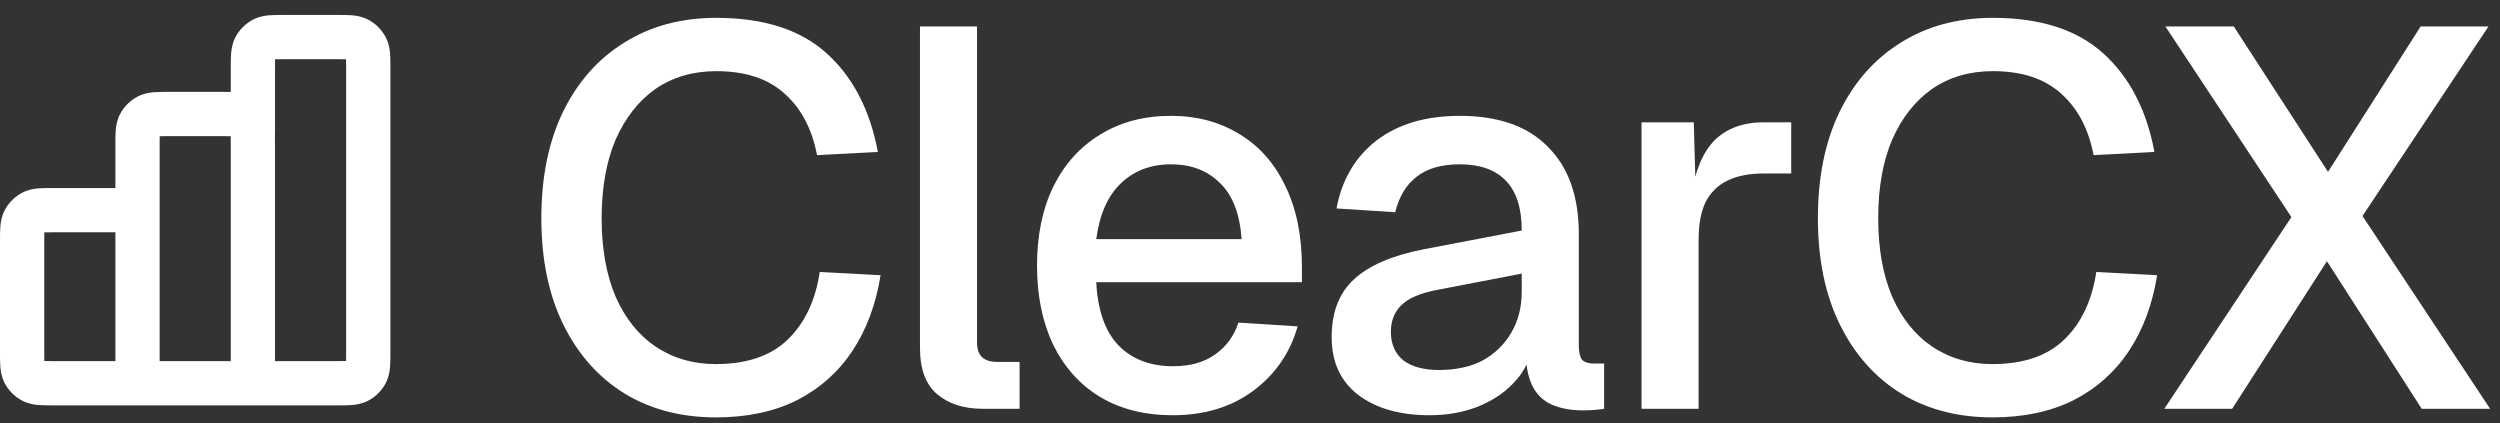
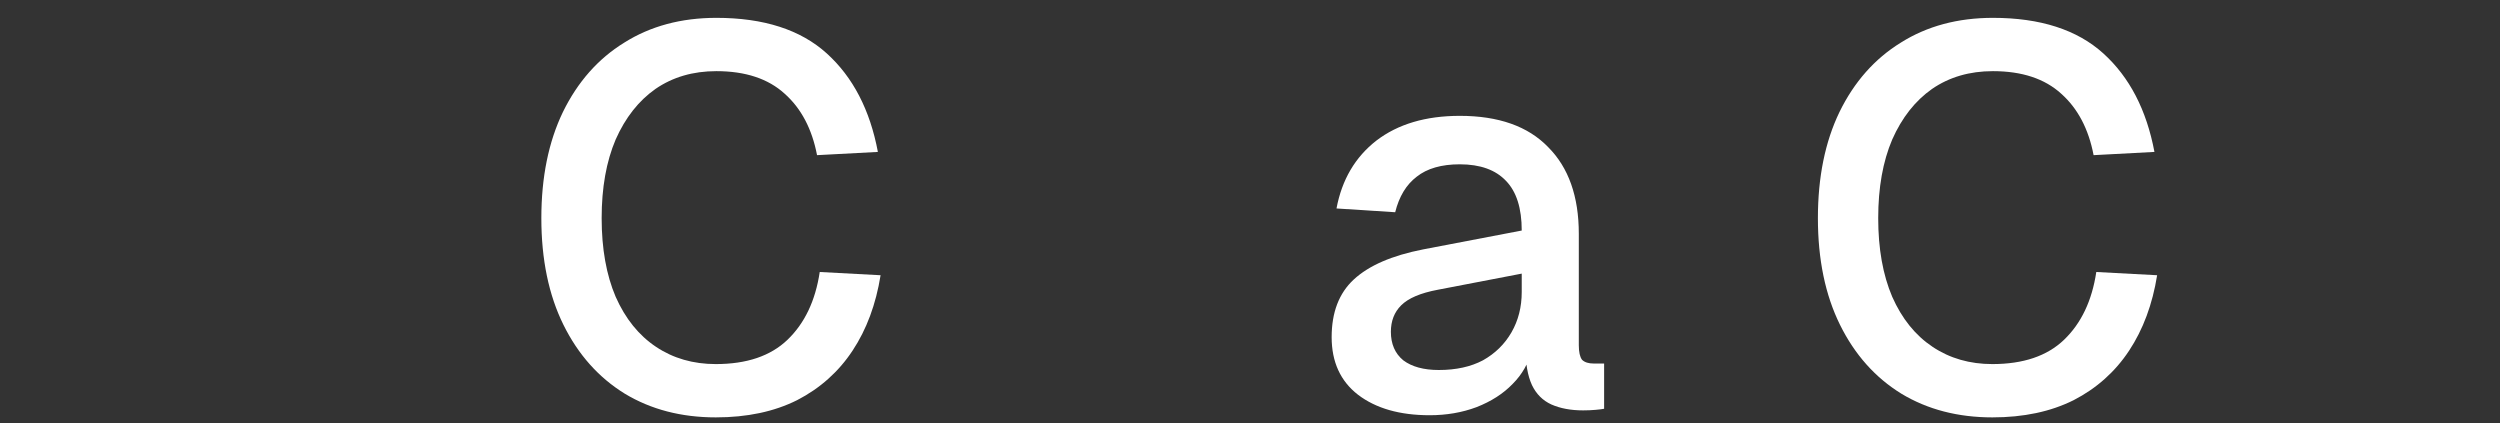
<svg xmlns="http://www.w3.org/2000/svg" width="130" height="22" viewBox="0 0 130 22" fill="none">
  <rect x="0" y="0" width="130" height="22" fill="#333333" stroke="none" />
-   <path d="M112.545 21.256L119.153 11.288L112.601 1.376H116.157L121.057 8.936L125.873 1.376H129.401L122.849 11.232L129.485 21.256H125.929L121.001 13.584L116.073 21.256H112.545Z" fill="white" />
  <path d="M103.603 21.704C101.811 21.704 100.234 21.294 98.871 20.472C97.508 19.632 96.445 18.438 95.679 16.888C94.914 15.339 94.531 13.491 94.531 11.344C94.531 9.216 94.904 7.378 95.651 5.828C96.416 4.26 97.481 3.056 98.843 2.216C100.206 1.358 101.802 0.928 103.631 0.928C106.095 0.928 108.008 1.544 109.371 2.776C110.734 4.008 111.62 5.716 112.031 7.9L108.867 8.068C108.606 6.706 108.046 5.642 107.187 4.876C106.328 4.092 105.143 3.7 103.631 3.7C102.418 3.7 101.363 4.008 100.467 4.624C99.59 5.24 98.899 6.118 98.395 7.256C97.91 8.395 97.667 9.758 97.667 11.344C97.667 12.931 97.91 14.294 98.395 15.432C98.899 16.571 99.599 17.439 100.495 18.036C101.391 18.634 102.427 18.932 103.603 18.932C105.208 18.932 106.45 18.512 107.327 17.672C108.223 16.814 108.783 15.638 109.007 14.144L112.171 14.312C111.928 15.824 111.443 17.131 110.715 18.232C109.987 19.334 109.026 20.192 107.831 20.808C106.636 21.406 105.227 21.704 103.603 21.704Z" fill="white" />
-   <path d="M85.36 21.256V6.36H88.076L88.188 10.308L87.936 10.224C88.141 8.88 88.552 7.9 89.168 7.284C89.802 6.668 90.652 6.36 91.716 6.36H93.144V9.02H91.716C90.969 9.02 90.344 9.141 89.84 9.384C89.336 9.627 88.953 10 88.692 10.504C88.449 11.008 88.328 11.661 88.328 12.464V21.256H85.36Z" fill="white" />
  <path d="M74.342 21.592C72.792 21.592 71.551 21.238 70.618 20.528C69.703 19.819 69.246 18.82 69.246 17.532C69.246 16.244 69.628 15.245 70.394 14.536C71.178 13.808 72.382 13.286 74.006 12.968L79.13 11.988C79.13 10.831 78.859 9.972 78.318 9.412C77.776 8.834 76.974 8.544 75.91 8.544C74.958 8.544 74.211 8.759 73.67 9.188C73.128 9.599 72.755 10.215 72.55 11.036L69.498 10.84C69.778 9.347 70.468 8.171 71.57 7.312C72.69 6.454 74.136 6.024 75.91 6.024C77.926 6.024 79.456 6.566 80.502 7.648C81.566 8.712 82.098 10.215 82.098 12.156V17.952C82.098 18.307 82.154 18.559 82.266 18.708C82.396 18.839 82.602 18.904 82.882 18.904H83.414V21.256C83.32 21.275 83.171 21.294 82.966 21.312C82.76 21.331 82.546 21.34 82.322 21.34C81.687 21.34 81.136 21.238 80.67 21.032C80.222 20.827 79.886 20.491 79.662 20.024C79.438 19.539 79.326 18.895 79.326 18.092L79.634 18.232C79.484 18.886 79.158 19.464 78.654 19.968C78.168 20.472 77.543 20.873 76.778 21.172C76.031 21.452 75.219 21.592 74.342 21.592ZM74.818 19.24C75.714 19.24 76.479 19.072 77.114 18.736C77.748 18.381 78.243 17.896 78.598 17.28C78.952 16.664 79.13 15.964 79.13 15.18V14.228L74.762 15.068C73.866 15.236 73.231 15.507 72.858 15.88C72.503 16.235 72.326 16.692 72.326 17.252C72.326 17.887 72.54 18.381 72.97 18.736C73.418 19.072 74.034 19.24 74.818 19.24Z" fill="white" />
-   <path d="M60.981 21.592C59.525 21.592 58.265 21.275 57.201 20.64C56.156 20.006 55.344 19.1 54.765 17.924C54.205 16.748 53.925 15.376 53.925 13.808C53.925 12.24 54.205 10.877 54.765 9.72C55.344 8.544 56.156 7.639 57.201 7.004C58.247 6.351 59.479 6.024 60.897 6.024C62.241 6.024 63.427 6.342 64.453 6.976C65.48 7.592 66.273 8.488 66.833 9.664C67.412 10.84 67.701 12.259 67.701 13.92V14.676H57.005C57.08 16.132 57.463 17.224 58.153 17.952C58.863 18.68 59.815 19.044 61.009 19.044C61.887 19.044 62.615 18.839 63.193 18.428C63.772 18.017 64.173 17.467 64.397 16.776L67.477 16.972C67.085 18.354 66.311 19.474 65.153 20.332C64.015 21.172 62.624 21.592 60.981 21.592ZM57.005 12.436H64.565C64.472 11.111 64.089 10.131 63.417 9.496C62.764 8.862 61.924 8.544 60.897 8.544C59.833 8.544 58.956 8.88 58.265 9.552C57.593 10.206 57.173 11.167 57.005 12.436Z" fill="white" />
-   <path d="M51.087 21.256C50.116 21.256 49.332 21.004 48.734 20.5C48.137 19.996 47.839 19.194 47.839 18.092V1.376H50.806V17.812C50.806 18.148 50.891 18.4 51.059 18.568C51.245 18.736 51.507 18.82 51.843 18.82H53.019V21.256H51.087Z" fill="white" />
  <path d="M37.222 21.704C35.43 21.704 33.853 21.294 32.49 20.472C31.128 19.632 30.064 18.438 29.298 16.888C28.533 15.339 28.15 13.491 28.15 11.344C28.15 9.216 28.524 7.378 29.27 5.828C30.036 4.26 31.1 3.056 32.462 2.216C33.825 1.358 35.421 0.928 37.25 0.928C39.714 0.928 41.628 1.544 42.99 2.776C44.353 4.008 45.24 5.716 45.65 7.9L42.486 8.068C42.225 6.706 41.665 5.642 40.806 4.876C39.948 4.092 38.762 3.7 37.25 3.7C36.037 3.7 34.982 4.008 34.086 4.624C33.209 5.24 32.518 6.118 32.014 7.256C31.529 8.395 31.286 9.758 31.286 11.344C31.286 12.931 31.529 14.294 32.014 15.432C32.518 16.571 33.218 17.439 34.114 18.036C35.01 18.634 36.046 18.932 37.222 18.932C38.828 18.932 40.069 18.512 40.946 17.672C41.842 16.814 42.402 15.638 42.626 14.144L45.79 14.312C45.548 15.824 45.062 17.131 44.334 18.232C43.606 19.334 42.645 20.192 41.45 20.808C40.256 21.406 38.846 21.704 37.222 21.704Z" fill="white" />
-   <path d="M18 3.528C18 3.322 17.998 3.184 17.995 3.083C17.894 3.079 17.756 3.079 17.551 3.079H14.75C14.544 3.079 14.406 3.079 14.305 3.083C14.302 3.184 14.301 3.322 14.301 3.528V6.928C14.301 6.968 14.299 7.007 14.295 7.045C14.299 7.201 14.301 7.365 14.301 7.528V18.778H17.551C17.756 18.778 17.894 18.776 17.995 18.773C17.998 18.672 18 18.534 18 18.329V3.528ZM2.301 18.329C2.301 18.534 2.302 18.672 2.305 18.773C2.406 18.776 2.544 18.778 2.75 18.778H6V12.079H2.75C2.544 12.079 2.406 12.079 2.305 12.082C2.301 12.184 2.301 12.322 2.301 12.528V18.329ZM8.301 18.778H12V7.528C12 7.322 11.998 7.184 11.995 7.083C11.894 7.079 11.756 7.079 11.551 7.079H8.75C8.544 7.079 8.406 7.079 8.305 7.083C8.302 7.184 8.301 7.322 8.301 7.528V18.778ZM20.301 18.329C20.301 18.59 20.302 18.854 20.283 19.079C20.264 19.317 20.217 19.609 20.066 19.905C19.86 20.309 19.531 20.638 19.127 20.844C18.831 20.995 18.539 21.042 18.301 21.061C18.076 21.079 17.812 21.079 17.551 21.079H2.75C2.489 21.079 2.224 21.079 2 21.061C1.762 21.042 1.47 20.995 1.174 20.844C0.769 20.638 0.44 20.309 0.234 19.905C0.084 19.609 0.037 19.317 0.018 19.079C-0.001 18.854 3.4861e-06 18.59 4.3736e-06 18.329V12.528C3.48609e-06 12.267 -0.001 12.002 0.018 11.778C0.037 11.54 0.084 11.248 0.234 10.952L0.317 10.804C0.524 10.467 0.82 10.193 1.174 10.012C1.47 9.861 1.762 9.815 2 9.795C2.224 9.777 2.489 9.778 2.75 9.778H6V7.528C6 7.267 5.999 7.002 6.018 6.778C6.037 6.54 6.084 6.248 6.234 5.952C6.44 5.547 6.769 5.218 7.174 5.012C7.47 4.861 7.762 4.815 8 4.795C8.224 4.777 8.489 4.778 8.75 4.778H11.551C11.702 4.778 11.855 4.778 12 4.782V3.528C12 3.267 11.999 3.002 12.018 2.778C12.037 2.54 12.084 2.248 12.234 1.952C12.441 1.547 12.77 1.218 13.174 1.012L13.285 0.96C13.543 0.85 13.792 0.812 14 0.795C14.224 0.777 14.489 0.778 14.75 0.778H17.551C17.812 0.778 18.076 0.777 18.301 0.795C18.509 0.812 18.758 0.85 19.016 0.96L19.127 1.012L19.274 1.095C19.563 1.272 19.806 1.515 19.983 1.804L20.066 1.952L20.118 2.063C20.228 2.32 20.266 2.57 20.283 2.778C20.302 3.002 20.301 3.267 20.301 3.528V18.329Z" fill="white" />
</svg>